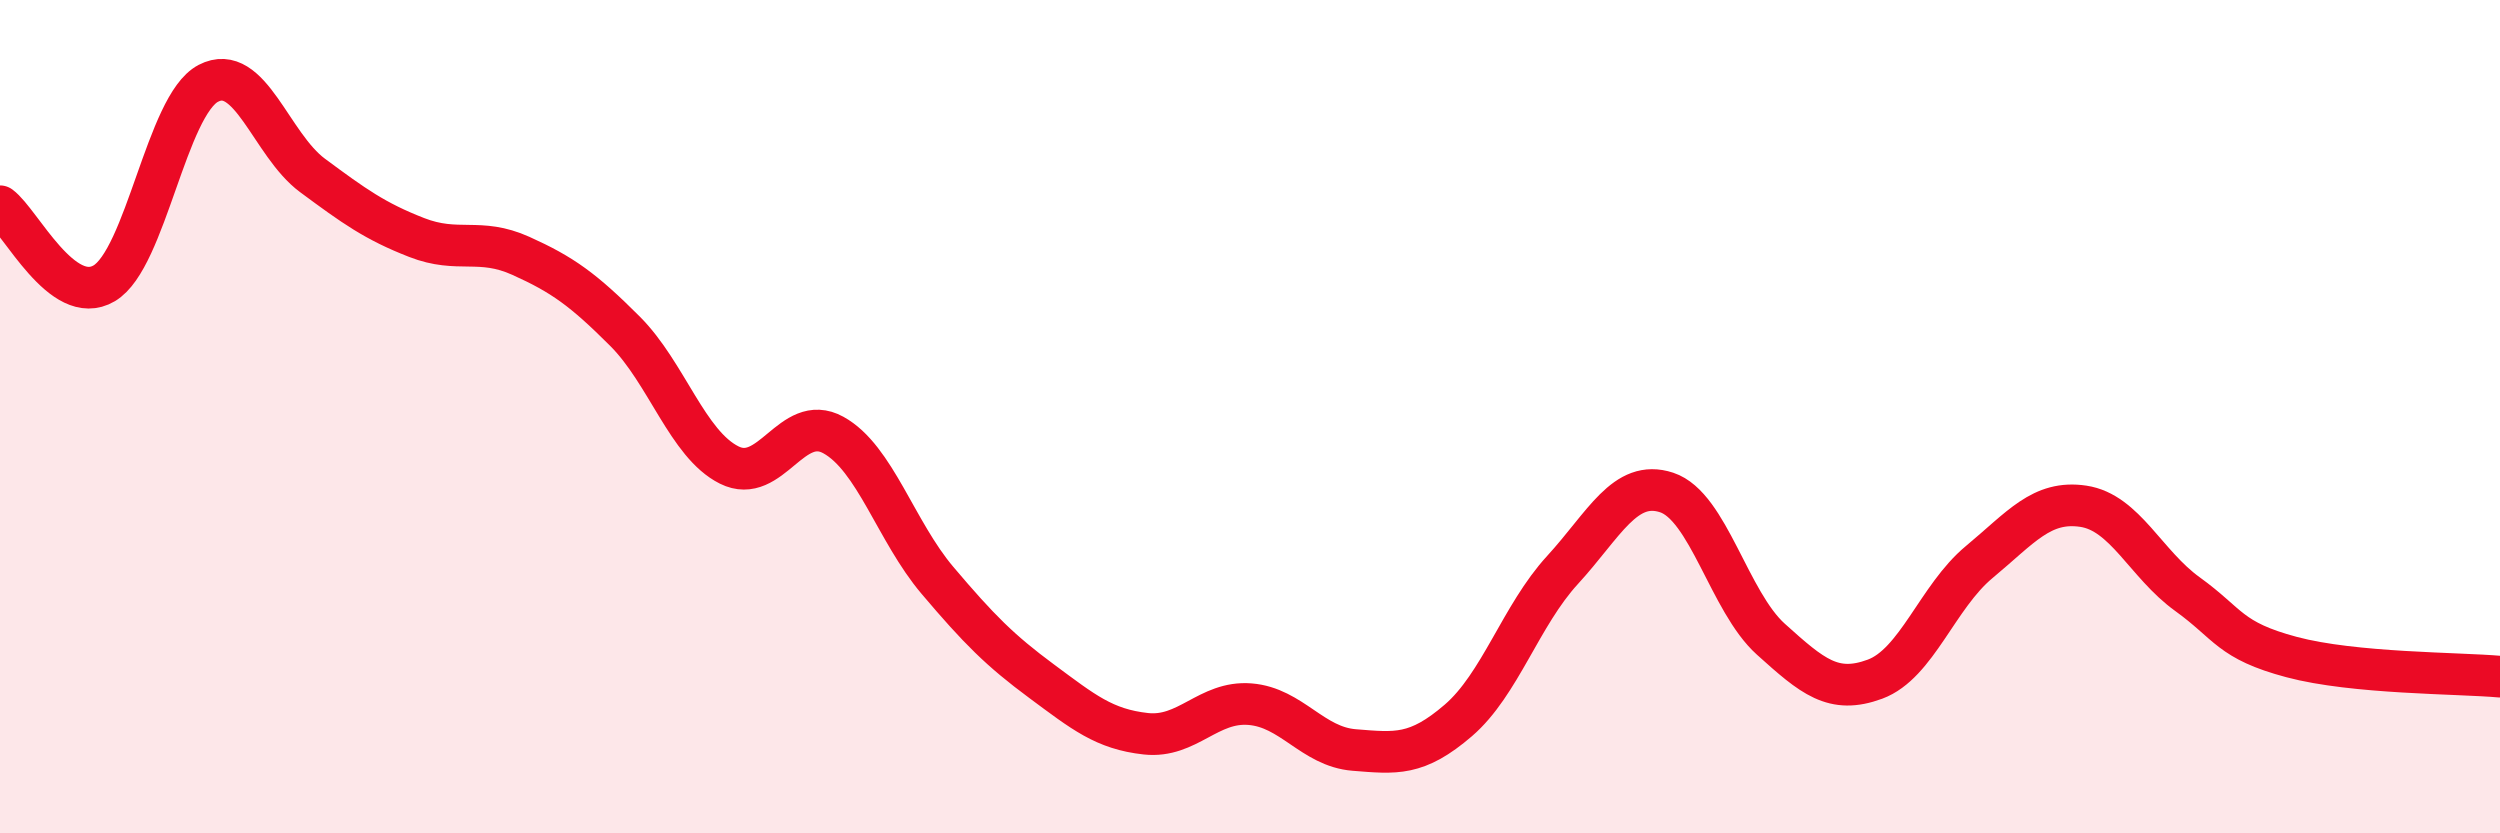
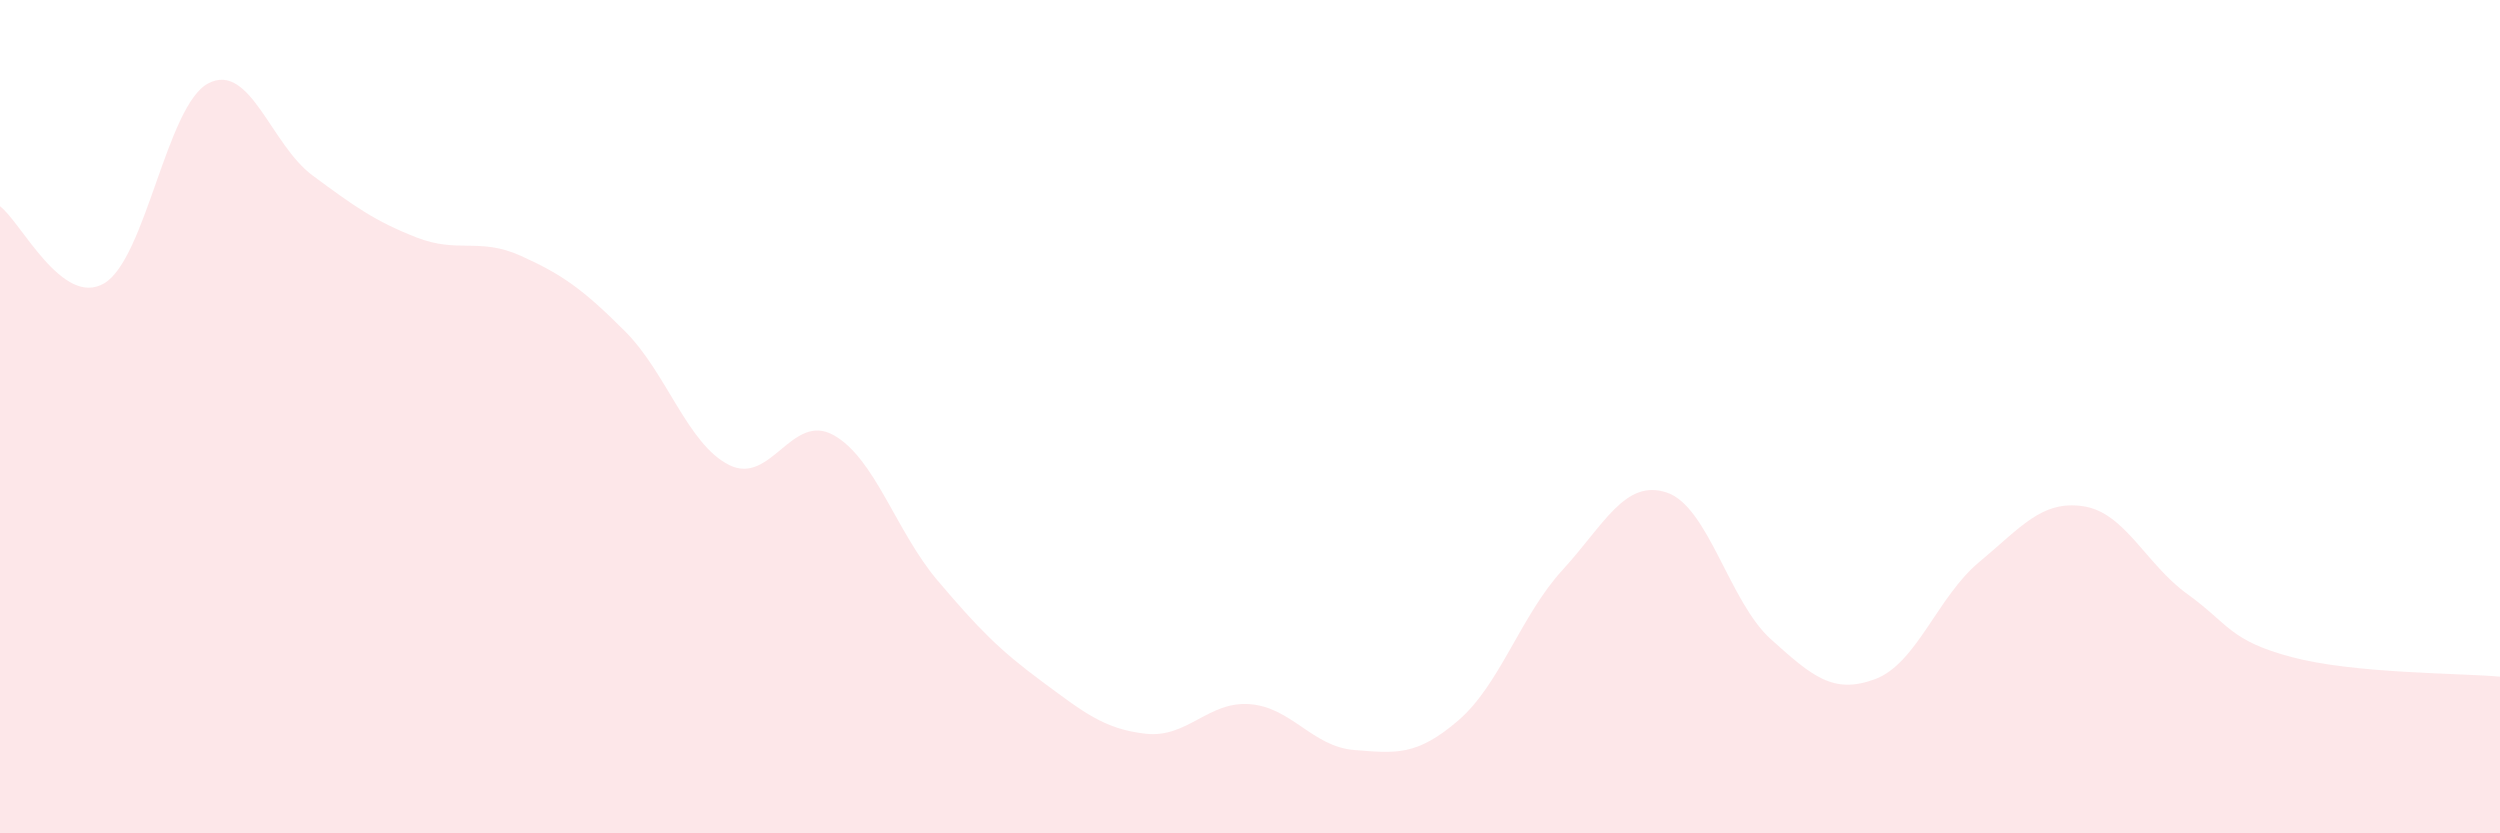
<svg xmlns="http://www.w3.org/2000/svg" width="60" height="20" viewBox="0 0 60 20">
  <path d="M 0,4.95 C 0.5,5.32 1.5,7.39 2.5,6.8 C 3.5,6.21 4,2.52 5,2 C 6,1.48 6.5,3.47 7.5,4.21 C 8.5,4.95 9,5.31 10,5.7 C 11,6.09 11.5,5.69 12.5,6.14 C 13.5,6.59 14,6.95 15,7.95 C 16,8.95 16.5,10.66 17.5,11.16 C 18.5,11.66 19,9.89 20,10.44 C 21,10.99 21.5,12.75 22.5,13.93 C 23.5,15.11 24,15.61 25,16.35 C 26,17.09 26.5,17.5 27.5,17.61 C 28.5,17.72 29,16.82 30,16.9 C 31,16.98 31.5,17.92 32.5,18 C 33.5,18.08 34,18.15 35,17.29 C 36,16.43 36.5,14.77 37.5,13.68 C 38.5,12.59 39,11.49 40,11.82 C 41,12.15 41.5,14.44 42.5,15.34 C 43.5,16.24 44,16.67 45,16.3 C 46,15.93 46.5,14.32 47.5,13.49 C 48.5,12.66 49,12 50,12.15 C 51,12.3 51.5,13.54 52.5,14.26 C 53.5,14.98 53.5,15.37 55,15.77 C 56.5,16.17 59,16.15 60,16.24L60 20L0 20Z" fill="#EB0A25" opacity="0.1" stroke-linecap="round" stroke-linejoin="round" />
-   <path d="M 0,4.95 C 0.5,5.32 1.5,7.39 2.5,6.8 C 3.5,6.21 4,2.52 5,2 C 6,1.48 6.5,3.47 7.5,4.21 C 8.5,4.95 9,5.31 10,5.7 C 11,6.09 11.5,5.69 12.5,6.14 C 13.5,6.59 14,6.95 15,7.95 C 16,8.95 16.5,10.66 17.5,11.16 C 18.5,11.66 19,9.89 20,10.44 C 21,10.99 21.5,12.75 22.5,13.93 C 23.5,15.11 24,15.61 25,16.35 C 26,17.09 26.5,17.5 27.5,17.61 C 28.5,17.72 29,16.82 30,16.9 C 31,16.98 31.5,17.92 32.5,18 C 33.5,18.08 34,18.15 35,17.29 C 36,16.43 36.5,14.77 37.5,13.68 C 38.5,12.59 39,11.49 40,11.82 C 41,12.15 41.5,14.44 42.5,15.34 C 43.5,16.24 44,16.67 45,16.3 C 46,15.93 46.5,14.32 47.5,13.49 C 48.5,12.66 49,12 50,12.15 C 51,12.3 51.5,13.54 52.5,14.26 C 53.5,14.98 53.5,15.37 55,15.77 C 56.5,16.17 59,16.15 60,16.24" stroke="#EB0A25" stroke-width="1" fill="none" stroke-linecap="round" stroke-linejoin="round" />
</svg>